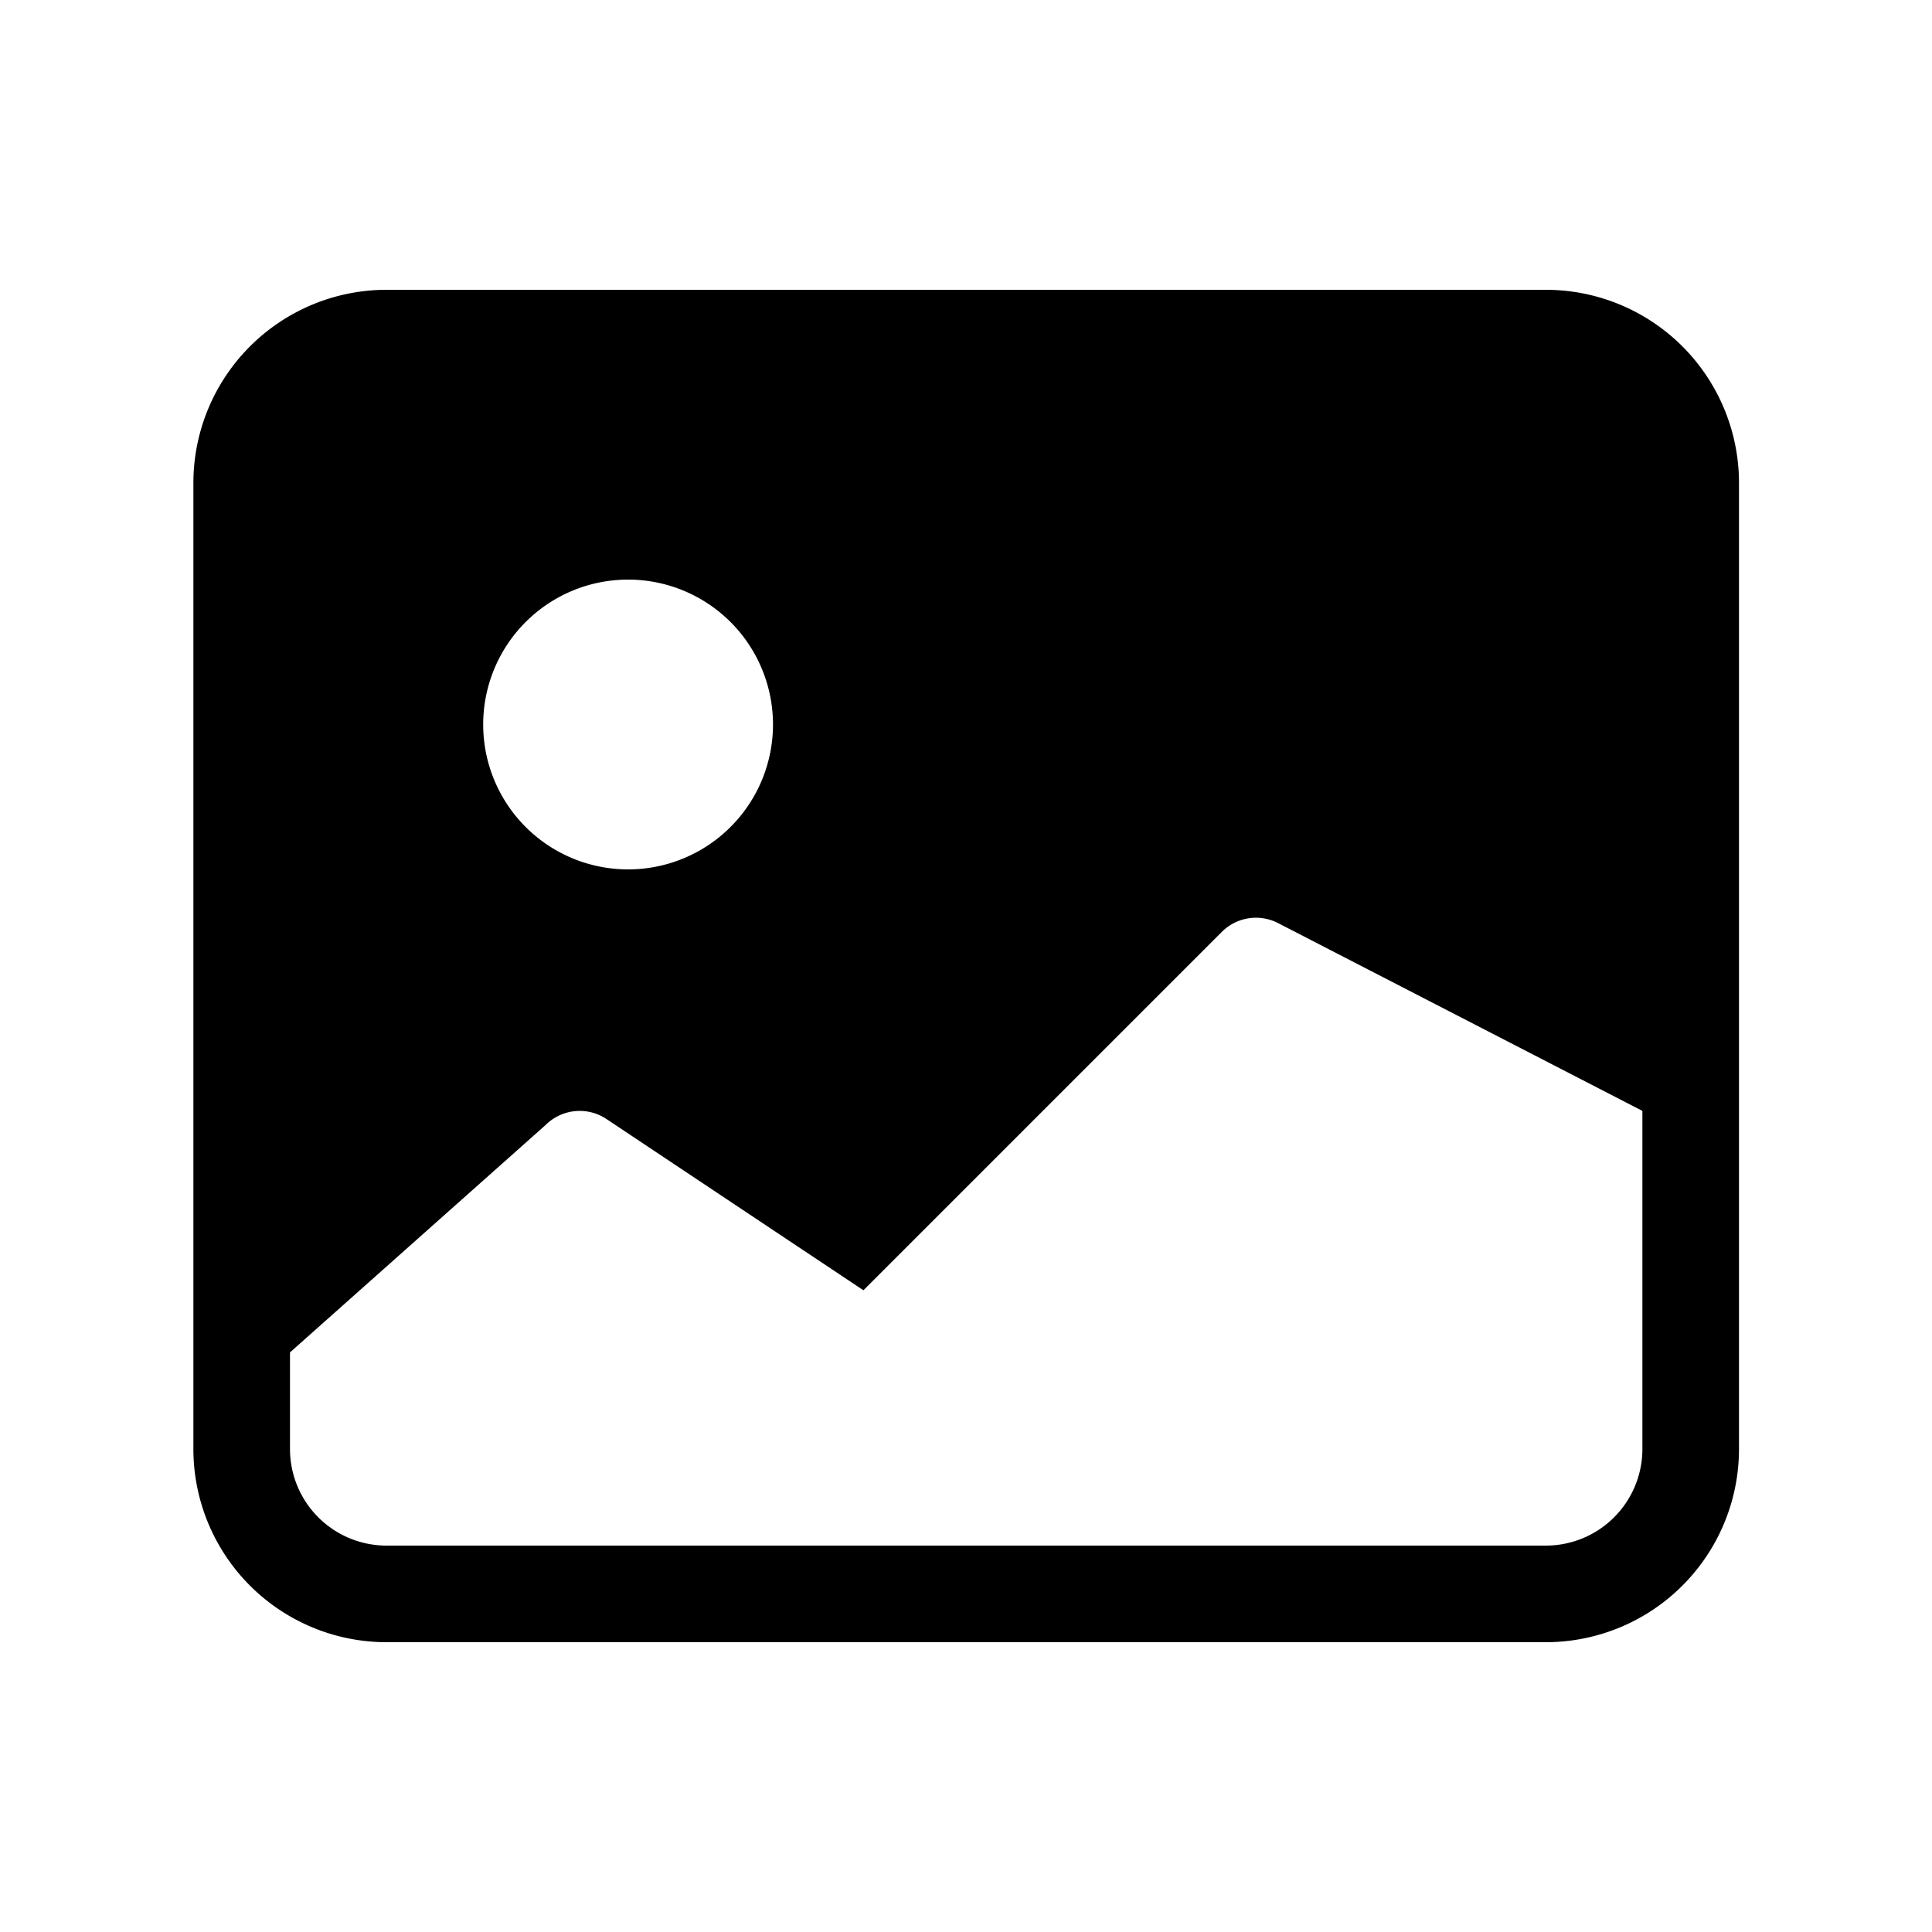
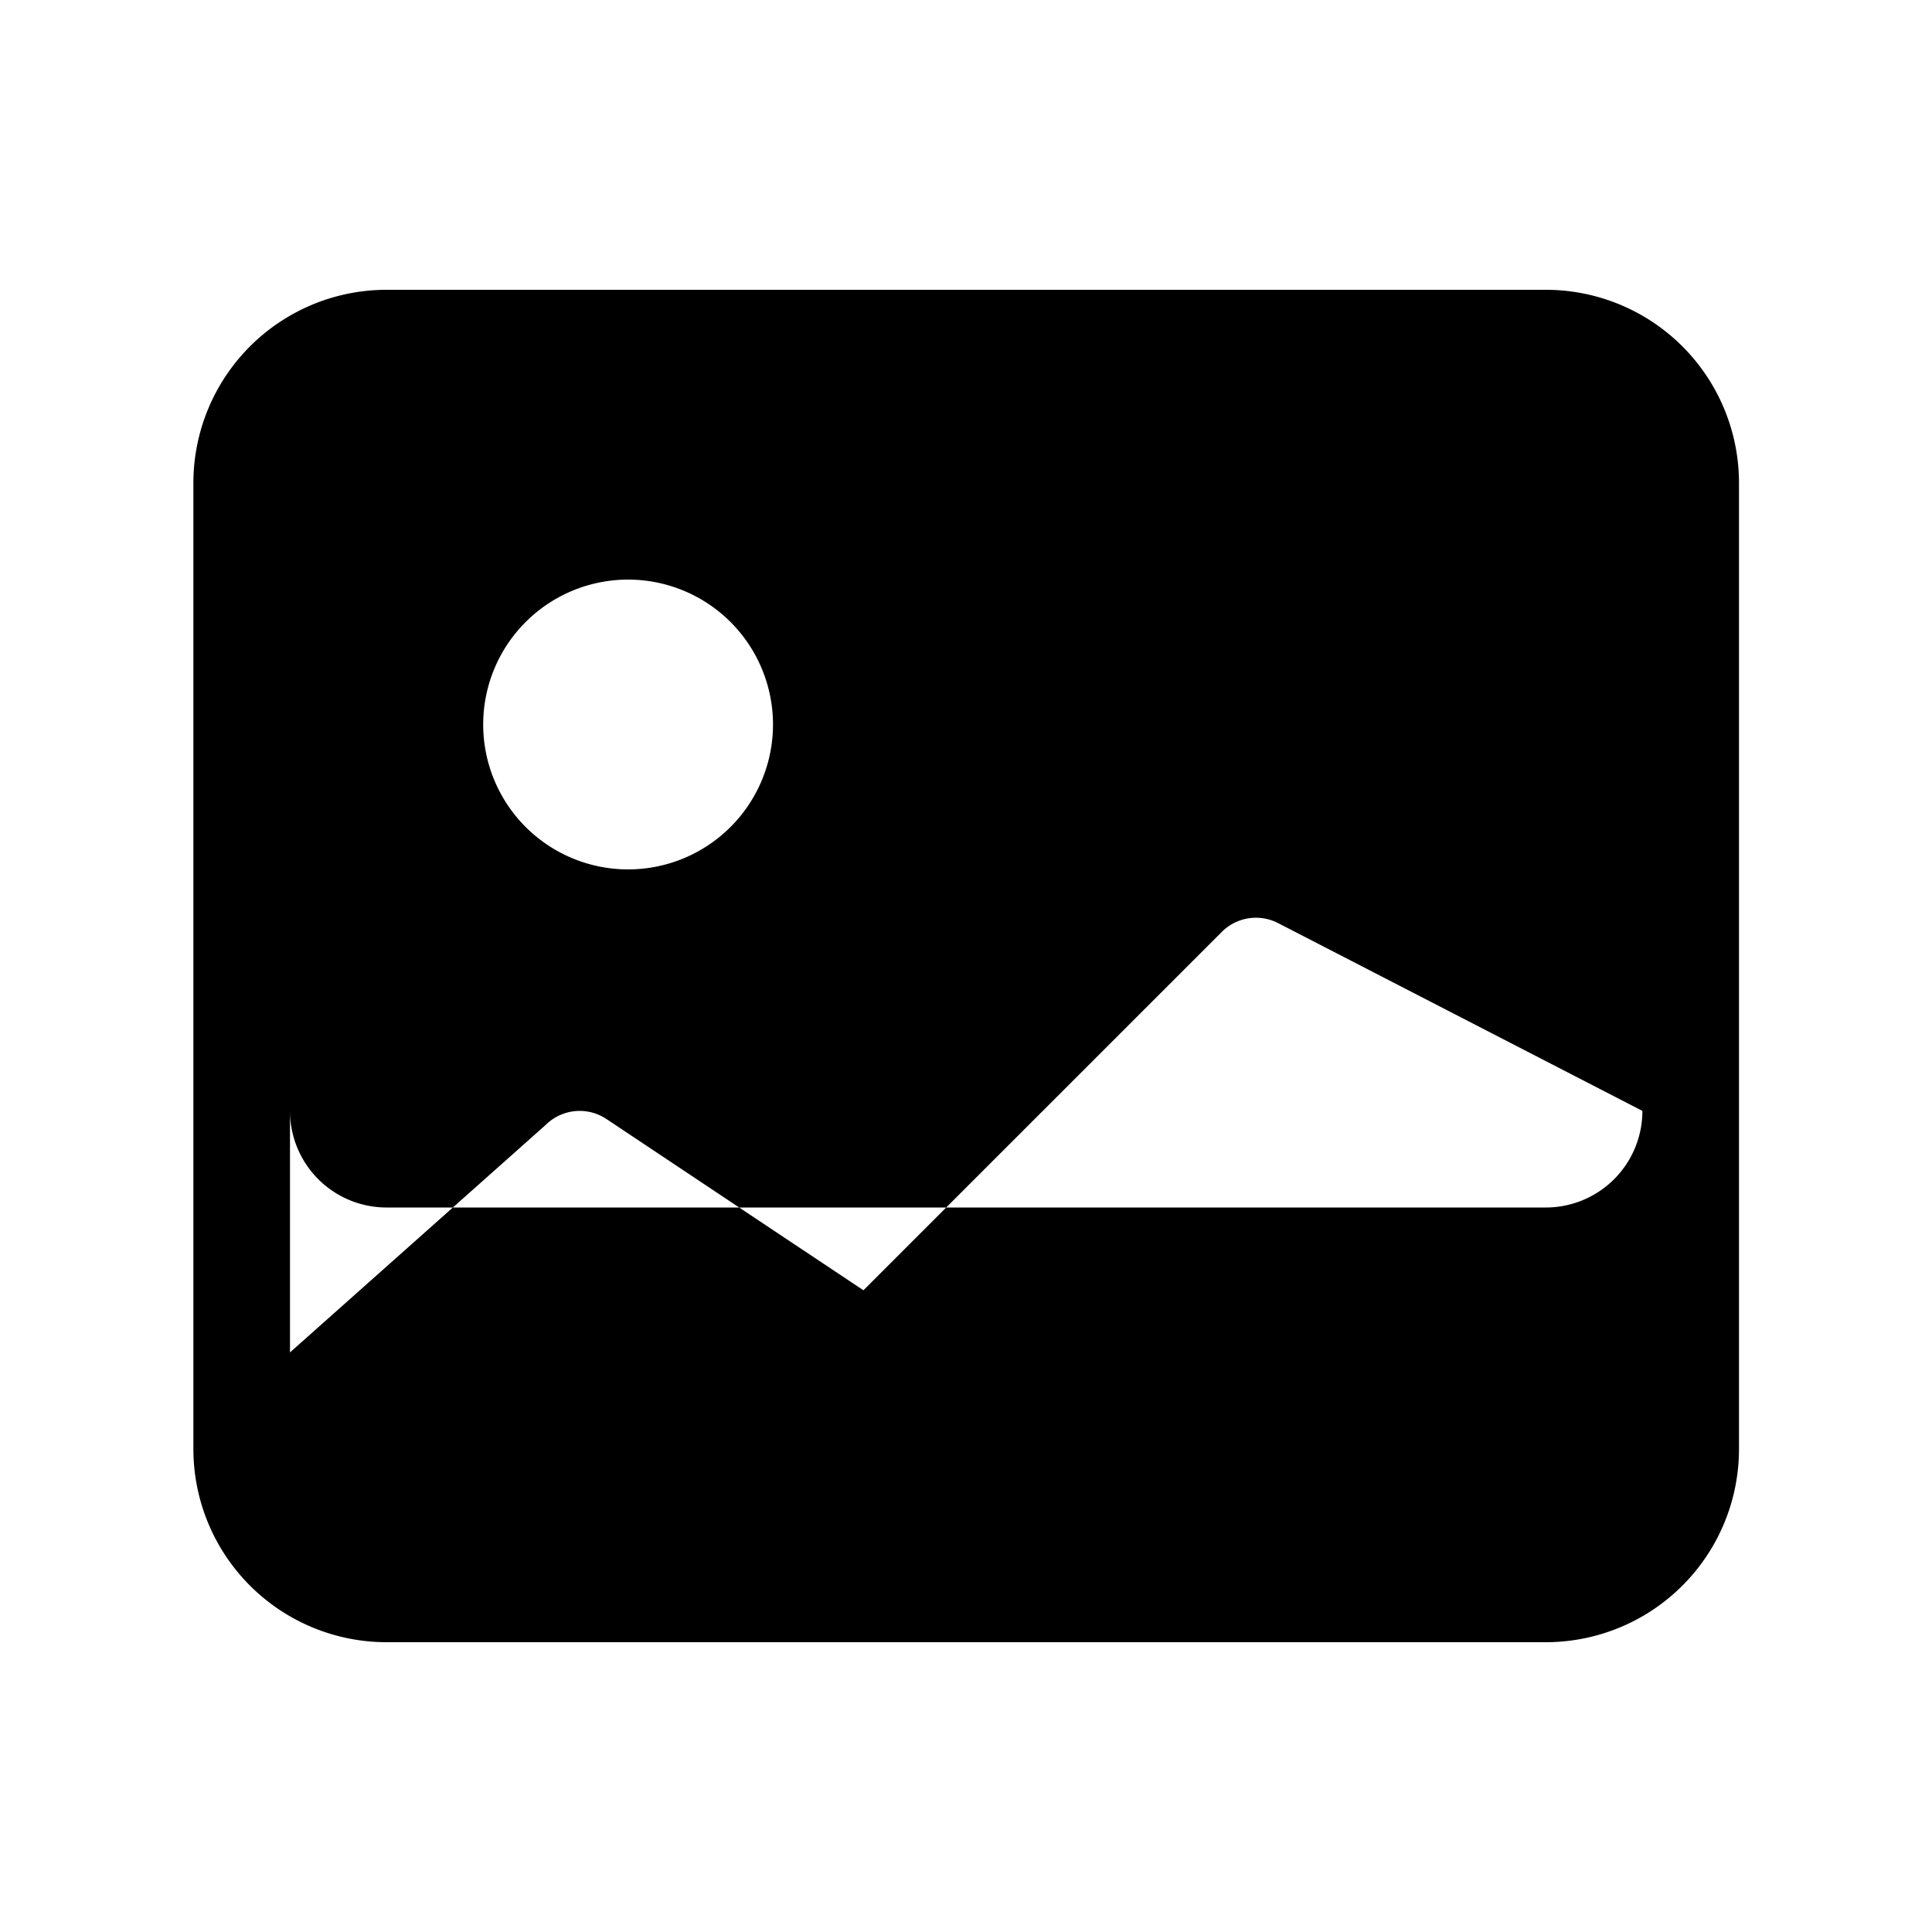
<svg xmlns="http://www.w3.org/2000/svg" class="bi bi-image-fill" width="1em" height="1em" viewBox="0 0 20 20" fill="currentColor">
-   <path fill-rule="evenodd" d="M2.002 5a2 2 0 012-2h12a2 2 0 012 2v10a2 2 0 01-2 2h-12a2 2 0 01-2-2V5zm1 9l2.646-2.354a.5.5 0 01.63-.062l2.66 1.773 3.71-3.71a.5.5 0 01.577-.094l3.777 1.947V15a1 1 0 01-1 1h-12a1 1 0 01-1-1v-1zm5-6.5a1.5 1.5 0 11-3 0 1.5 1.5 0 013 0z" clip-rule="evenodd" />
+   <path fill-rule="evenodd" d="M2.002 5a2 2 0 012-2h12a2 2 0 012 2v10a2 2 0 01-2 2h-12a2 2 0 01-2-2V5zm1 9l2.646-2.354a.5.5 0 01.63-.062l2.66 1.773 3.71-3.71a.5.5 0 01.577-.094l3.777 1.947a1 1 0 01-1 1h-12a1 1 0 01-1-1v-1zm5-6.5a1.5 1.5 0 11-3 0 1.5 1.5 0 013 0z" clip-rule="evenodd" />
</svg>